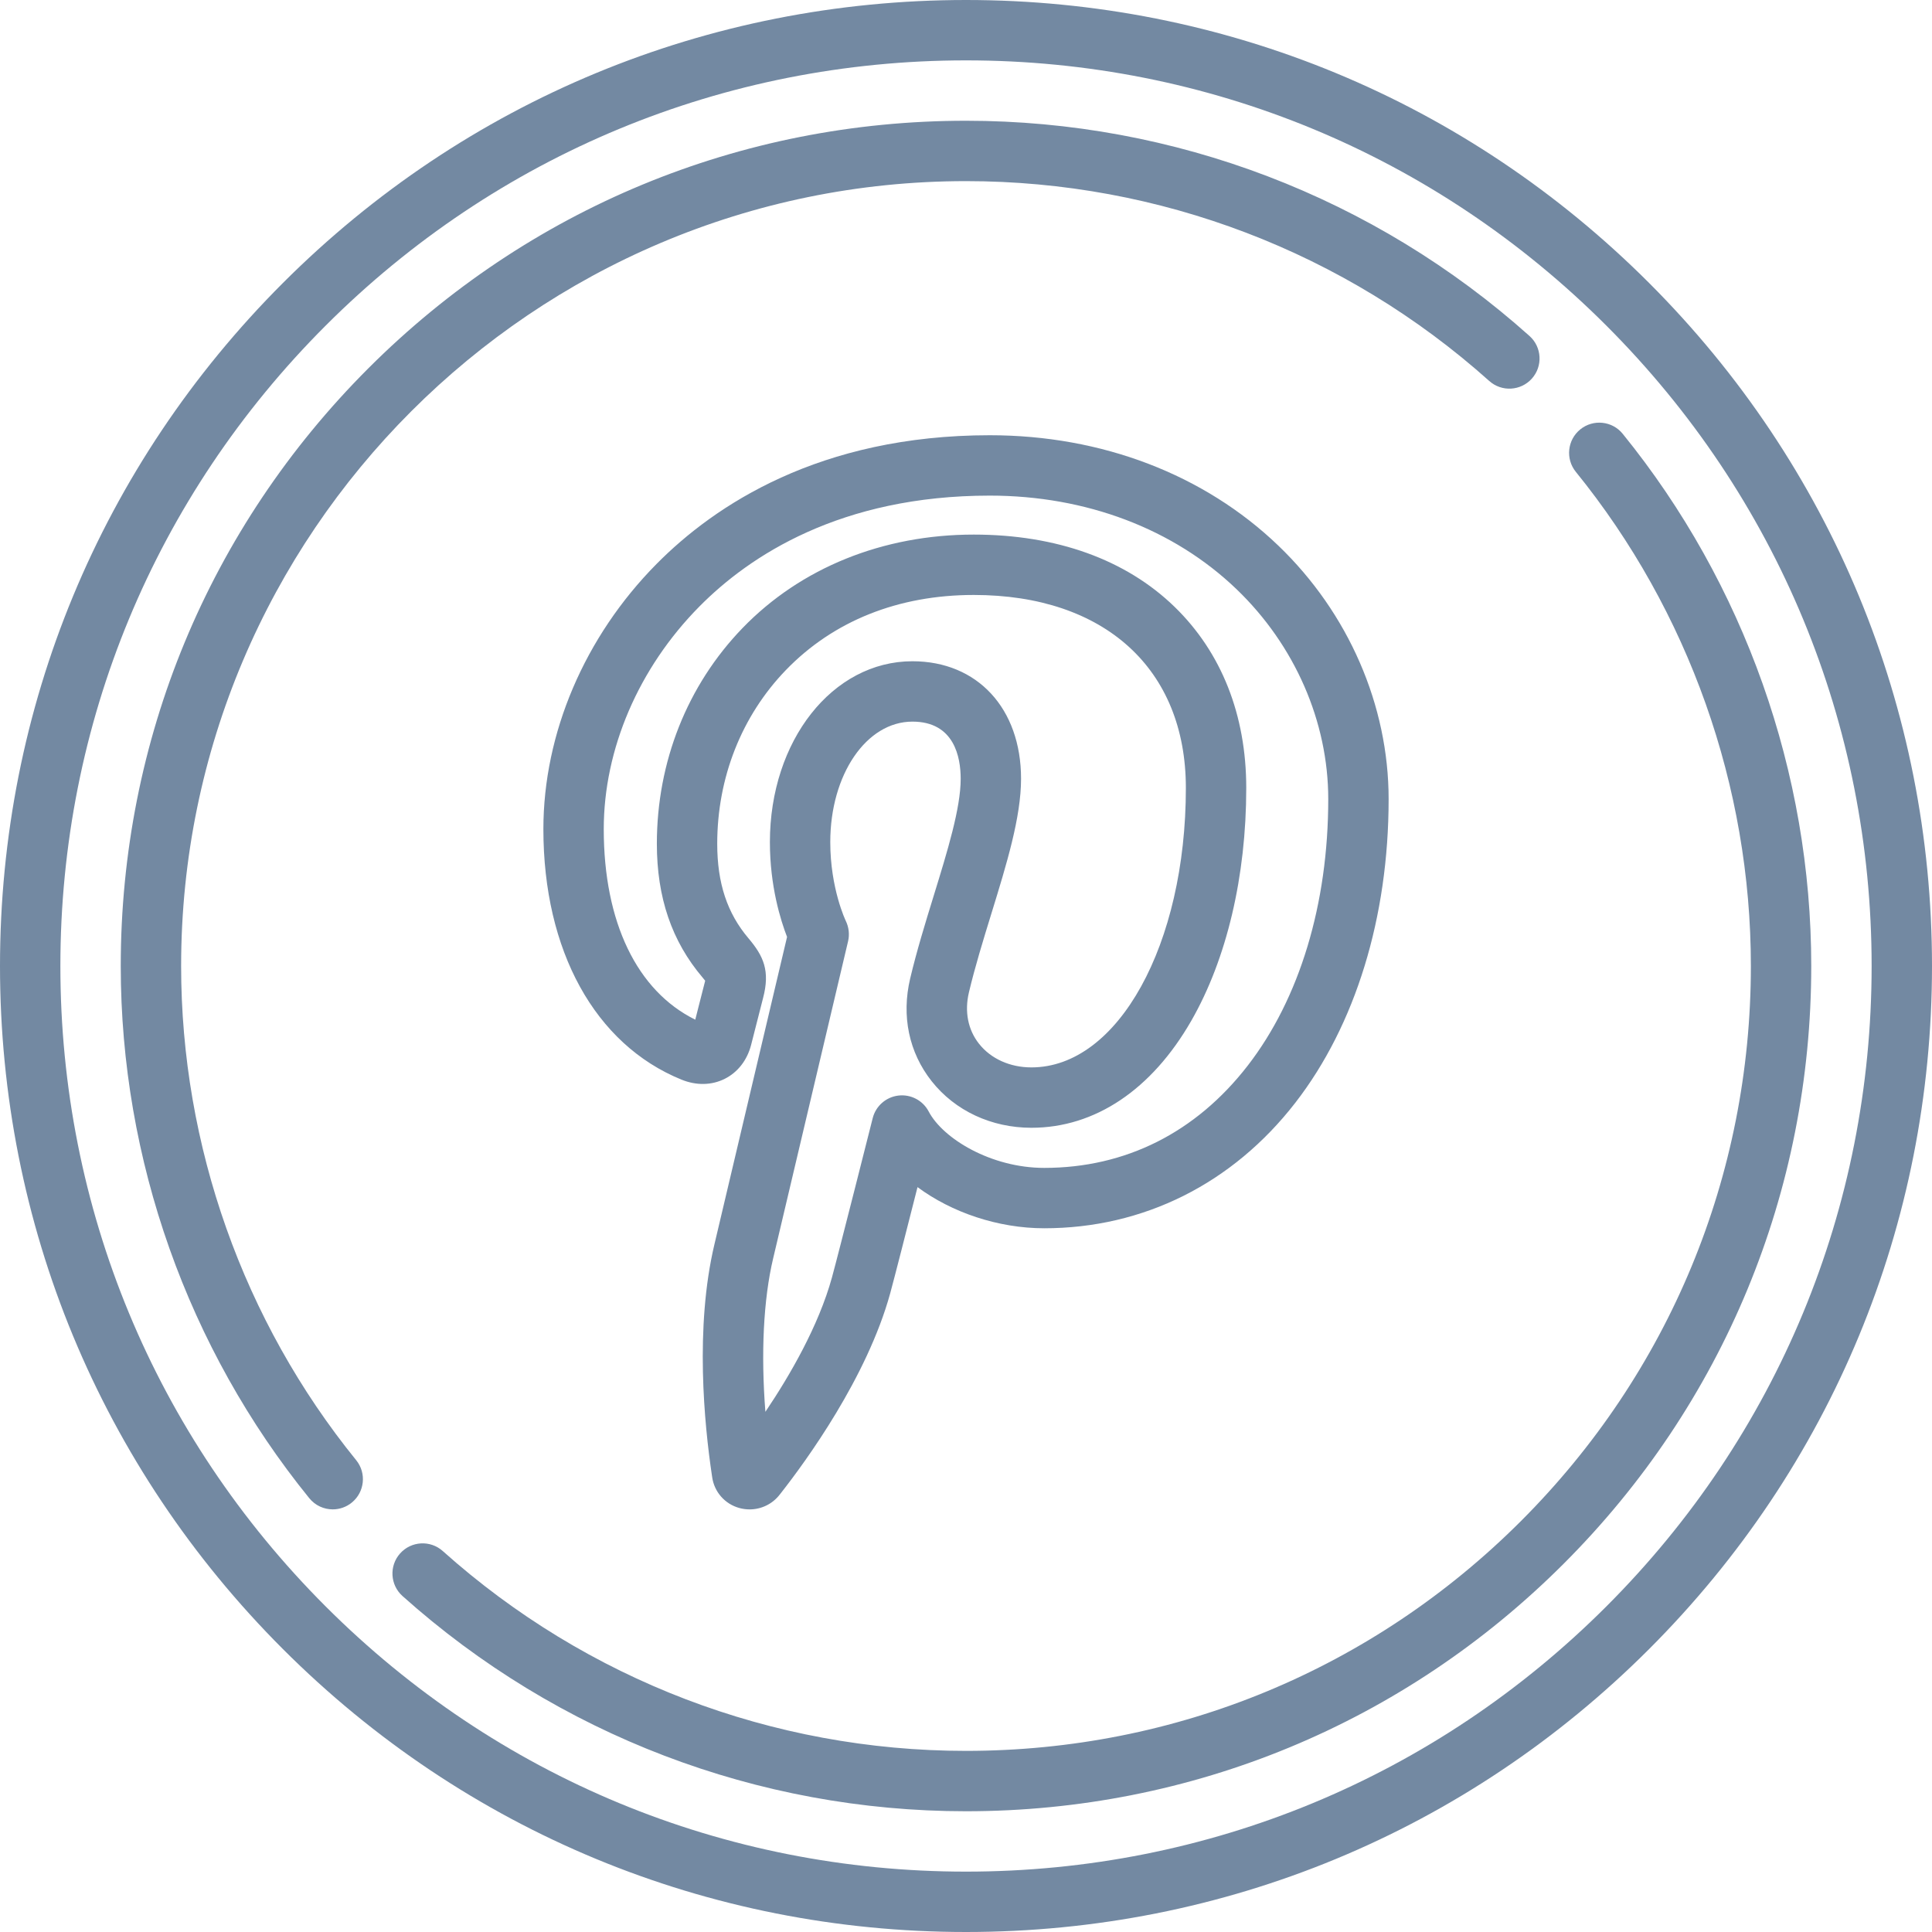
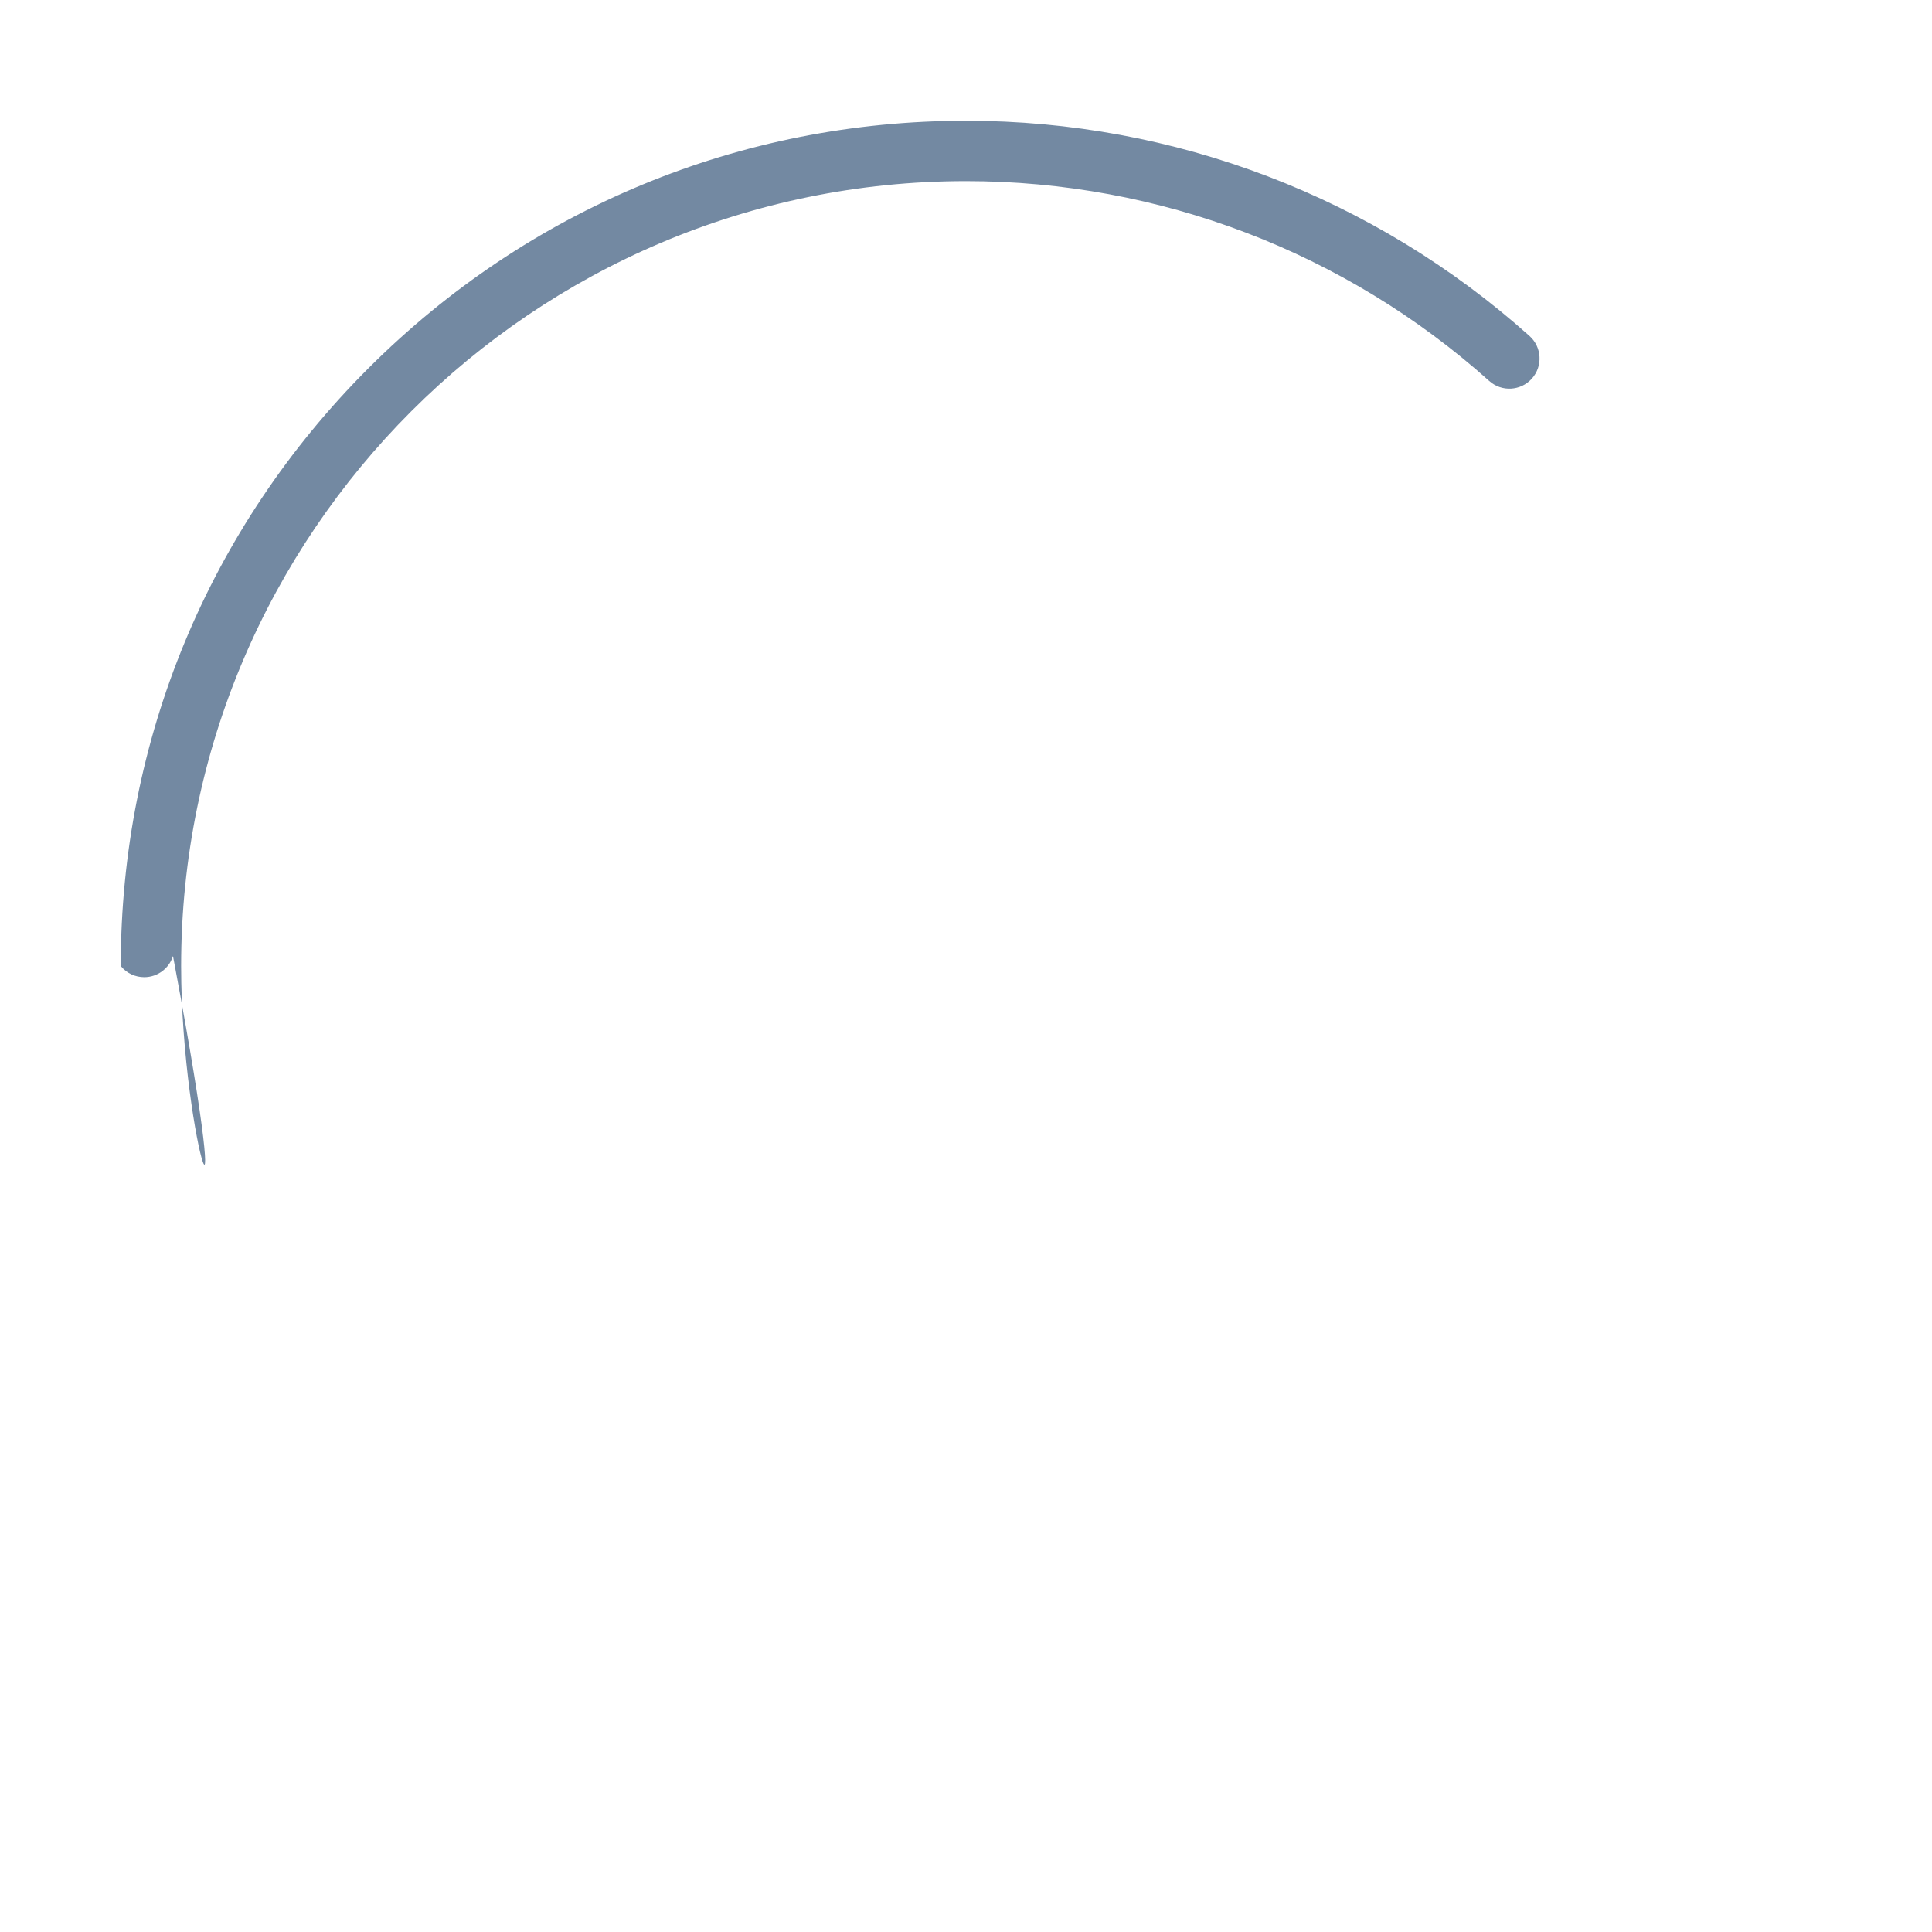
<svg xmlns="http://www.w3.org/2000/svg" version="1.1" id="Capa_1" x="0px" y="0px" viewBox="0 0 512 512" style="enable-background:new 0 0 512 512;" xml:space="preserve" fill="#7389a2">&gt;
<g>
-     <path d="M437.022,74.984C388.67,26.63,324.381,0,256,0C187.624,0,123.338,26.63,74.984,74.984S0,187.624,0,256   c0,68.388,26.63,132.678,74.984,181.028C123.335,485.375,187.621,512,256,512c68.385,0,132.673-26.625,181.021-74.972   C485.372,388.679,512,324.389,512,256C512,187.623,485.372,123.336,437.022,74.984z M425.708,425.714   C380.381,471.039,320.111,496,256,496c-64.106,0-124.374-24.961-169.703-70.286C40.965,380.386,16,320.113,16,256   c0-64.102,24.965-124.37,70.297-169.703C131.63,40.965,191.898,16,256,16c64.108,0,124.378,24.965,169.708,70.297   C471.037,131.628,496,191.896,496,256C496,320.115,471.037,380.387,425.708,425.714z" />
-     <path d="M430.038,114.969c-2.783-3.432-7.821-3.957-11.253-1.172c-3.431,2.784-3.956,7.822-1.172,11.252   C447.526,161.919,464,208.426,464,256c0,55.567-21.635,107.803-60.919,147.085C363.797,442.367,311.563,464,256,464   c-51.26,0-100.505-18.807-138.663-52.956c-3.292-2.946-8.35-2.666-11.296,0.626c-2.946,3.292-2.666,8.35,0.626,11.296   C147.763,459.745,200.797,480,256,480c59.837,0,116.089-23.297,158.394-65.601C456.701,372.095,480,315.84,480,256   C480,204.767,462.256,154.681,430.038,114.969z" />
-     <path d="M48,256c0-114.691,93.309-208,208-208c51.26,0,100.504,18.808,138.662,52.959c3.293,2.948,8.351,2.666,11.296-0.625   c2.947-3.292,2.667-8.35-0.625-11.296C364.237,52.256,311.203,32,256,32c-59.829,0-116.08,23.301-158.389,65.611   C55.301,139.921,32,196.171,32,256c0,51.239,17.744,101.328,49.963,141.038c1.581,1.949,3.889,2.96,6.217,2.96   c1.771,0,3.553-0.585,5.036-1.788c3.431-2.784,3.956-7.822,1.172-11.253C64.474,350.088,48,303.58,48,256z" />
-     <path d="M188.649,390.892l0.078,0.527c0.544,3.961,3.382,7.186,7.252,8.23c0.887,0.239,1.785,0.355,2.672,0.355   c3.095,0,6.059-1.415,8.002-3.943l0.29-0.371c6.659-8.485,22.811-30.625,28.956-52.897c1.103-4.02,4.533-17.469,7.254-28.195   c9.037,6.702,21.311,10.905,33.576,10.905c26.298,0,49.937-11.82,66.56-33.282C359.225,271.65,368,243.077,368,211.767   c0-24.85-10.646-49.326-29.21-67.154c-19.655-18.875-46.817-29.271-76.485-29.271c-45.115,0-72.94,18.565-88.339,34.139   c-19.043,19.26-29.965,44.864-29.965,70.245c0,32.235,13.676,57.05,36.57,66.375c3.941,1.613,8.026,1.54,11.505-0.208   c3.46-1.738,5.946-4.96,6.98-8.995c0.355-1.331,0.938-3.648,1.533-6.013c0.612-2.435,1.237-4.921,1.627-6.375   c1.916-7.225,0.127-11.138-3.851-15.841c-5.657-6.665-8.292-14.629-8.292-25.065c0-17.535,6.462-33.882,18.196-46.03   c12.577-13.021,29.793-19.903,49.787-19.903c34.672,0,56.211,19.596,56.211,51.14c0,41.53-17.979,74.061-40.931,74.061   c-5.677,0-10.74-2.285-13.89-6.269c-2.926-3.701-3.876-8.534-2.674-13.607c1.613-6.802,3.818-13.96,5.952-20.882   c4.045-13.125,7.865-25.523,7.865-35.738c0-18.625-11.569-31.139-28.788-31.139c-21.181,0-37.772,21.054-37.772,47.931   c0,11.66,2.846,20.738,4.549,25.126c-3.037,12.86-16.625,70.407-19.261,81.521C184.104,351.844,186.661,377.537,188.649,390.892z    M204.889,333.506c2.971-12.528,19.866-84.084,19.866-84.084c0.424-1.797,0.193-3.727-0.616-5.386   c-0.041-0.084-4.107-8.565-4.107-20.867c0-17.905,9.563-31.931,21.772-31.931c11.126,0,12.788,9.485,12.788,15.139   c0,7.805-3.476,19.084-7.156,31.025c-2.21,7.171-4.495,14.586-6.229,21.905c-2.354,9.935-0.333,19.602,5.692,27.221   c6.204,7.846,15.841,12.345,26.44,12.345c16.828,0,31.874-10.073,42.367-28.363c9.392-16.371,14.563-38.282,14.563-61.698   c0-19.332-6.567-35.927-18.992-47.992c-12.901-12.527-31.303-19.148-53.219-19.148c-24.087,0-45.855,8.803-61.295,24.788   c-14.63,15.146-22.688,35.441-22.688,57.146c0,14.246,3.956,25.832,12.084,35.408c0.326,0.386,0.558,0.675,0.721,0.888   c-0.032,0.135-0.072,0.296-0.122,0.486c-0.399,1.486-1.049,4.069-1.685,6.599c-0.283,1.128-0.564,2.245-0.817,3.24   c-15.454-7.631-24.255-25.852-24.255-50.5c0-21.203,9.237-42.707,25.343-58.996c13.255-13.407,37.368-29.388,76.961-29.388   c25.515,0,48.742,8.812,65.402,24.811C343.146,170.979,352,191.25,352,211.767c0,27.782-7.585,52.875-21.359,70.657   c-13.722,17.715-32.364,27.08-53.911,27.08c-14.074,0-26.848-7.754-30.612-14.938c-1.539-2.938-4.726-4.619-8.026-4.232   c-3.294,0.39-6.006,2.772-6.817,5.988c-0.09,0.354-8.968,35.544-10.802,42.227c-3.543,12.842-11.138,25.946-17.637,35.596   C201.625,358.691,202.315,344.374,204.889,333.506z" />
+     <path d="M48,256c0-114.691,93.309-208,208-208c51.26,0,100.504,18.808,138.662,52.959c3.293,2.948,8.351,2.666,11.296-0.625   c2.947-3.292,2.667-8.35-0.625-11.296C364.237,52.256,311.203,32,256,32c-59.829,0-116.08,23.301-158.389,65.611   C55.301,139.921,32,196.171,32,256c1.581,1.949,3.889,2.96,6.217,2.96   c1.771,0,3.553-0.585,5.036-1.788c3.431-2.784,3.956-7.822,1.172-11.253C64.474,350.088,48,303.58,48,256z" />
  </g>
  <g>
</g>
  <g>
</g>
  <g>
</g>
  <g>
</g>
  <g>
</g>
  <g>
</g>
  <g>
</g>
  <g>
</g>
  <g>
</g>
  <g>
</g>
  <g>
</g>
  <g>
</g>
  <g>
</g>
  <g>
</g>
  <g>
</g>
</svg>